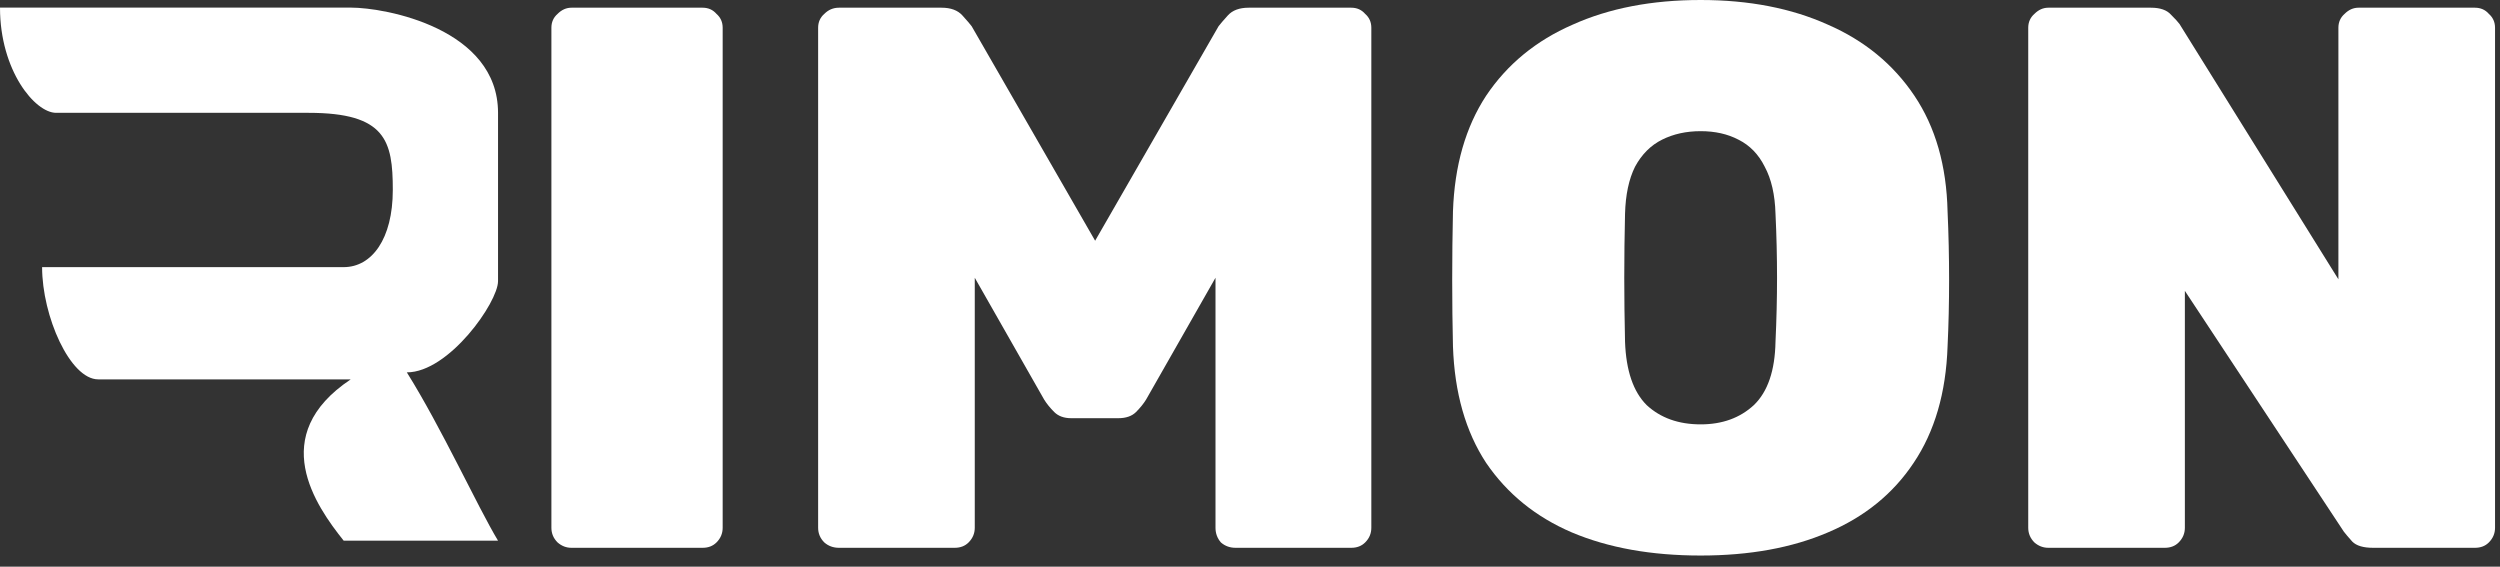
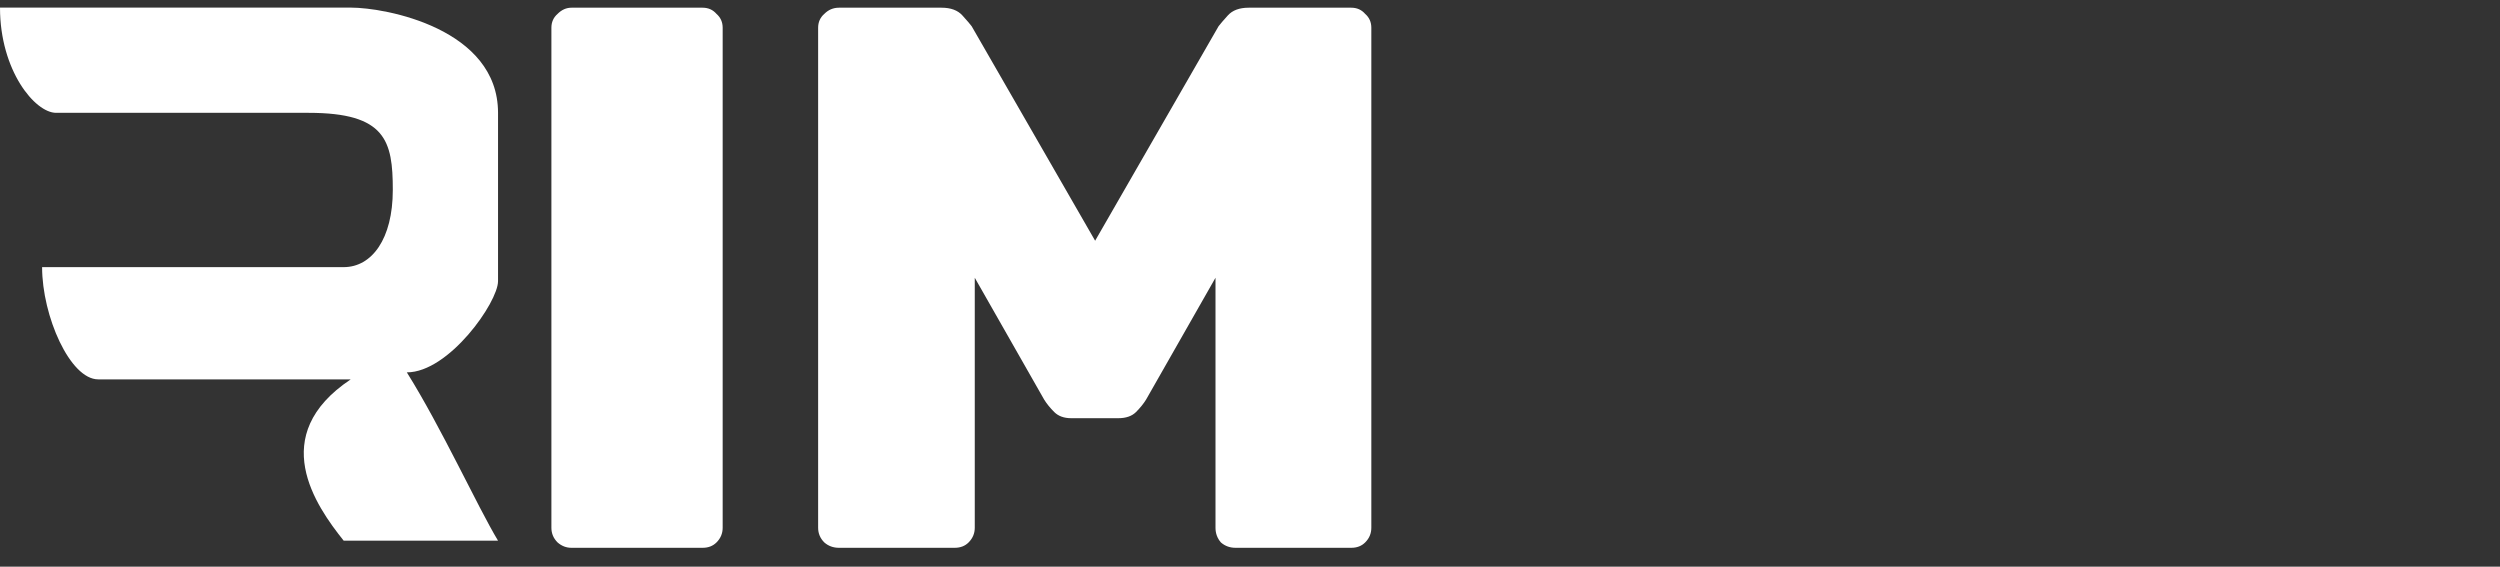
<svg xmlns="http://www.w3.org/2000/svg" width="75" height="17" viewBox="0 0 75 17" fill="none">
  <rect x="0" y="0" width="75" height="17" fill="#333333" stroke="none" />
-   <path d="M61.449 16.434C61.295 16.434 61.156 16.381 61.032 16.273C60.909 16.149 60.847 16.003 60.847 15.833V0.833C60.847 0.664 60.909 0.525 61.032 0.417C61.156 0.293 61.295 0.231 61.449 0.231H64.528C64.805 0.231 65.006 0.301 65.129 0.44C65.253 0.563 65.338 0.656 65.384 0.718L70.152 8.379V0.833C70.152 0.664 70.214 0.525 70.337 0.417C70.461 0.293 70.6 0.231 70.754 0.231H74.249C74.419 0.231 74.558 0.293 74.666 0.417C74.789 0.525 74.851 0.664 74.851 0.833V15.833C74.851 16.003 74.789 16.149 74.666 16.273C74.558 16.381 74.419 16.434 74.249 16.434H71.194C70.901 16.434 70.692 16.373 70.569 16.249C70.445 16.11 70.361 16.01 70.314 15.948L65.546 8.726V15.833C65.546 16.003 65.484 16.149 65.361 16.273C65.253 16.381 65.114 16.434 64.944 16.434H61.449Z" fill="white" />
-   <path d="M51.02 16.666C49.538 16.666 48.25 16.435 47.154 15.972C46.074 15.509 45.217 14.814 44.585 13.888C43.967 12.947 43.636 11.782 43.589 10.393C43.574 9.745 43.566 9.081 43.566 8.402C43.566 7.708 43.574 7.021 43.589 6.342C43.636 4.969 43.967 3.812 44.585 2.87C45.217 1.929 46.081 1.219 47.177 0.741C48.273 0.247 49.554 0 51.02 0C52.47 0 53.743 0.247 54.839 0.741C55.934 1.219 56.799 1.929 57.431 2.87C58.064 3.812 58.396 4.969 58.427 6.342C58.458 7.021 58.473 7.708 58.473 8.402C58.473 9.081 58.458 9.745 58.427 10.393C58.38 11.782 58.041 12.947 57.408 13.888C56.791 14.814 55.934 15.509 54.839 15.972C53.759 16.435 52.486 16.666 51.02 16.666ZM51.02 12.731C51.668 12.731 52.2 12.538 52.617 12.152C53.033 11.751 53.249 11.118 53.265 10.254C53.296 9.591 53.311 8.95 53.311 8.333C53.311 7.7 53.296 7.06 53.265 6.412C53.249 5.841 53.141 5.37 52.941 5C52.756 4.629 52.493 4.359 52.154 4.19C51.83 4.02 51.452 3.935 51.02 3.935C50.587 3.935 50.202 4.02 49.862 4.19C49.523 4.359 49.253 4.629 49.052 5C48.867 5.37 48.767 5.841 48.751 6.412C48.736 7.06 48.728 7.7 48.728 8.333C48.728 8.95 48.736 9.591 48.751 10.254C48.782 11.118 48.998 11.751 49.399 12.152C49.816 12.538 50.356 12.731 51.02 12.731Z" fill="white" />
  <path d="M25.169 16.434C24.999 16.434 24.852 16.381 24.729 16.273C24.605 16.149 24.544 16.003 24.544 15.833V0.833C24.544 0.664 24.605 0.525 24.729 0.417C24.852 0.293 24.999 0.231 25.169 0.231H28.247C28.525 0.231 28.733 0.309 28.872 0.463C29.011 0.617 29.104 0.725 29.15 0.787L32.854 7.222L36.557 0.787C36.603 0.725 36.696 0.617 36.835 0.463C36.974 0.309 37.182 0.231 37.46 0.231H40.539C40.708 0.231 40.847 0.293 40.955 0.417C41.079 0.525 41.14 0.664 41.14 0.833V15.833C41.14 16.003 41.079 16.149 40.955 16.273C40.847 16.381 40.708 16.434 40.539 16.434H37.066C36.897 16.434 36.75 16.381 36.627 16.273C36.519 16.149 36.465 16.003 36.465 15.833V8.333L34.381 11.99C34.304 12.114 34.204 12.237 34.081 12.361C33.957 12.484 33.78 12.546 33.548 12.546H32.136C31.92 12.546 31.75 12.484 31.627 12.361C31.503 12.237 31.403 12.114 31.326 11.99L29.243 8.333V15.833C29.243 16.003 29.181 16.149 29.058 16.273C28.95 16.381 28.811 16.434 28.641 16.434H25.169Z" fill="white" />
  <path d="M17.143 16.434C16.989 16.434 16.85 16.381 16.727 16.273C16.603 16.149 16.542 16.003 16.542 15.833V0.833C16.542 0.664 16.603 0.525 16.727 0.417C16.85 0.293 16.989 0.231 17.143 0.231H21.079C21.248 0.231 21.387 0.293 21.495 0.417C21.619 0.525 21.68 0.664 21.68 0.833V15.833C21.68 16.003 21.619 16.149 21.495 16.273C21.387 16.381 21.248 16.434 21.079 16.434H17.143Z" fill="white" />
  <path d="M10.522 0.228H0C0 2.122 1.052 3.385 1.683 3.385H9.259C11.574 3.385 11.784 4.226 11.784 5.699C11.784 7.172 11.153 8.014 10.311 8.014H1.263C1.263 9.487 2.104 11.381 2.946 11.381H10.522C7.997 13.065 9.47 15.169 10.311 16.221H14.941C14.31 15.169 13.257 12.854 12.205 11.171C13.468 11.171 14.941 9.066 14.941 8.435V3.385C14.941 0.859 11.574 0.228 10.522 0.228Z" fill="white" />
</svg>